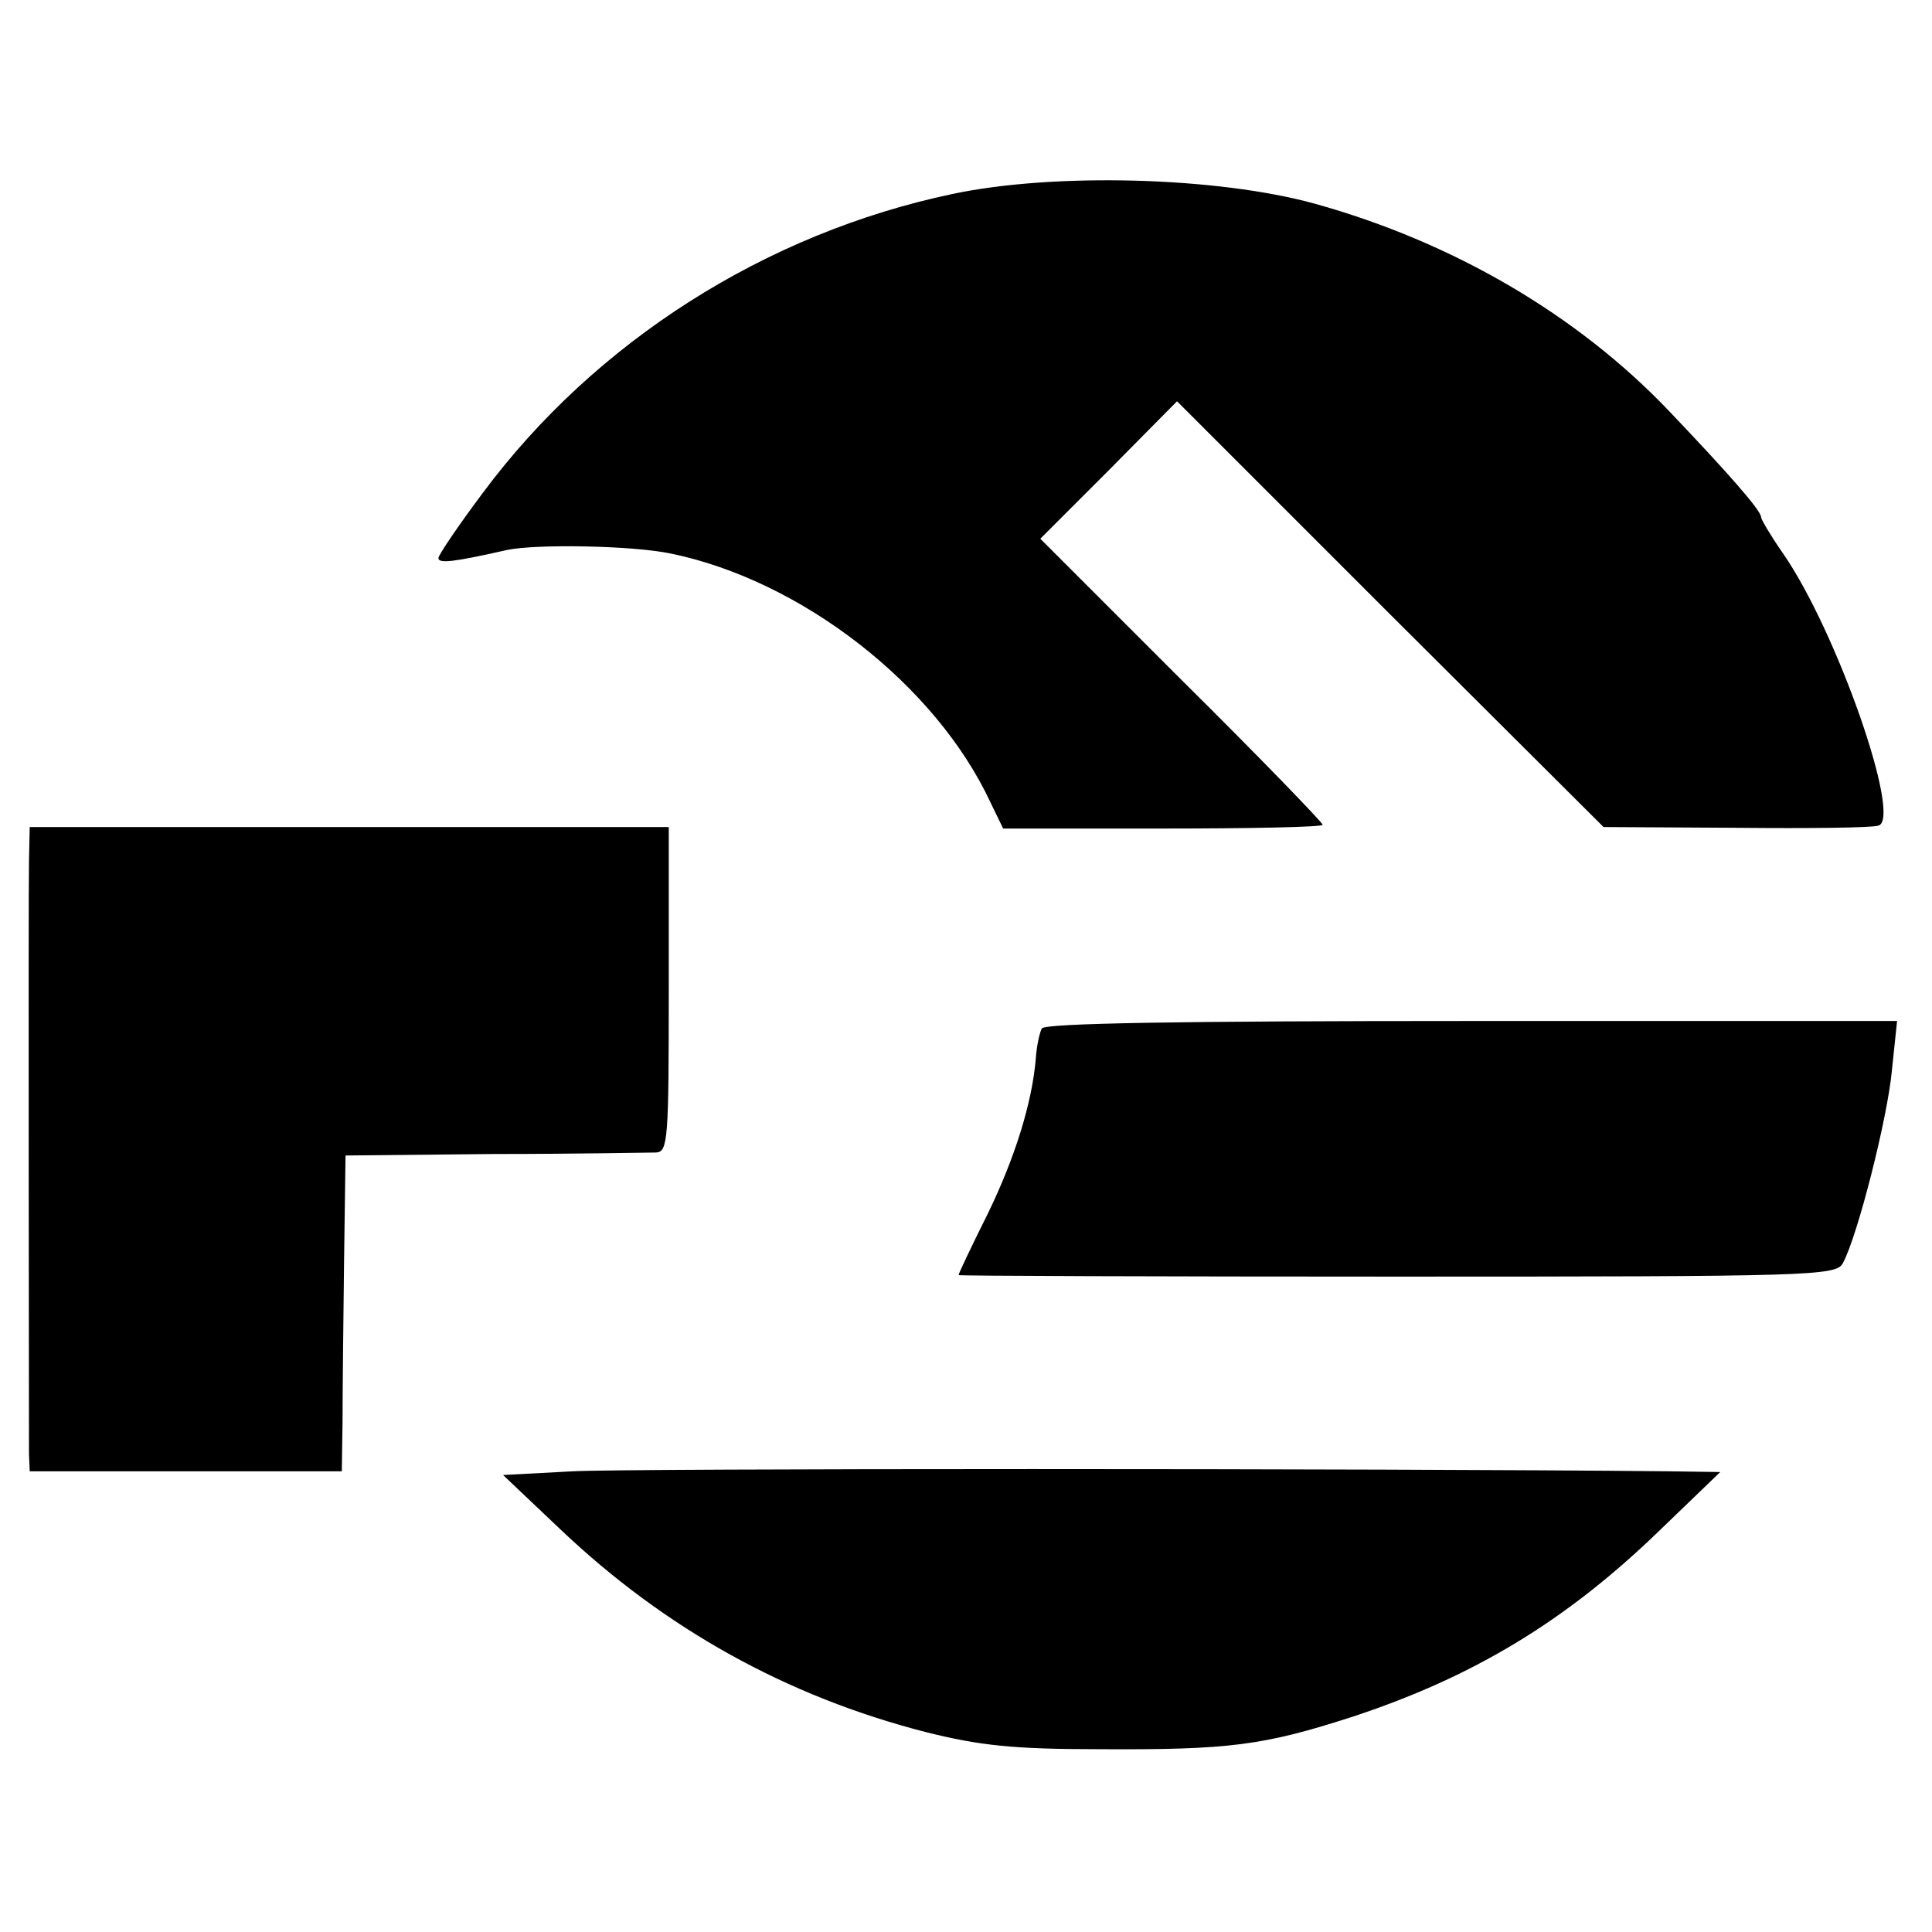
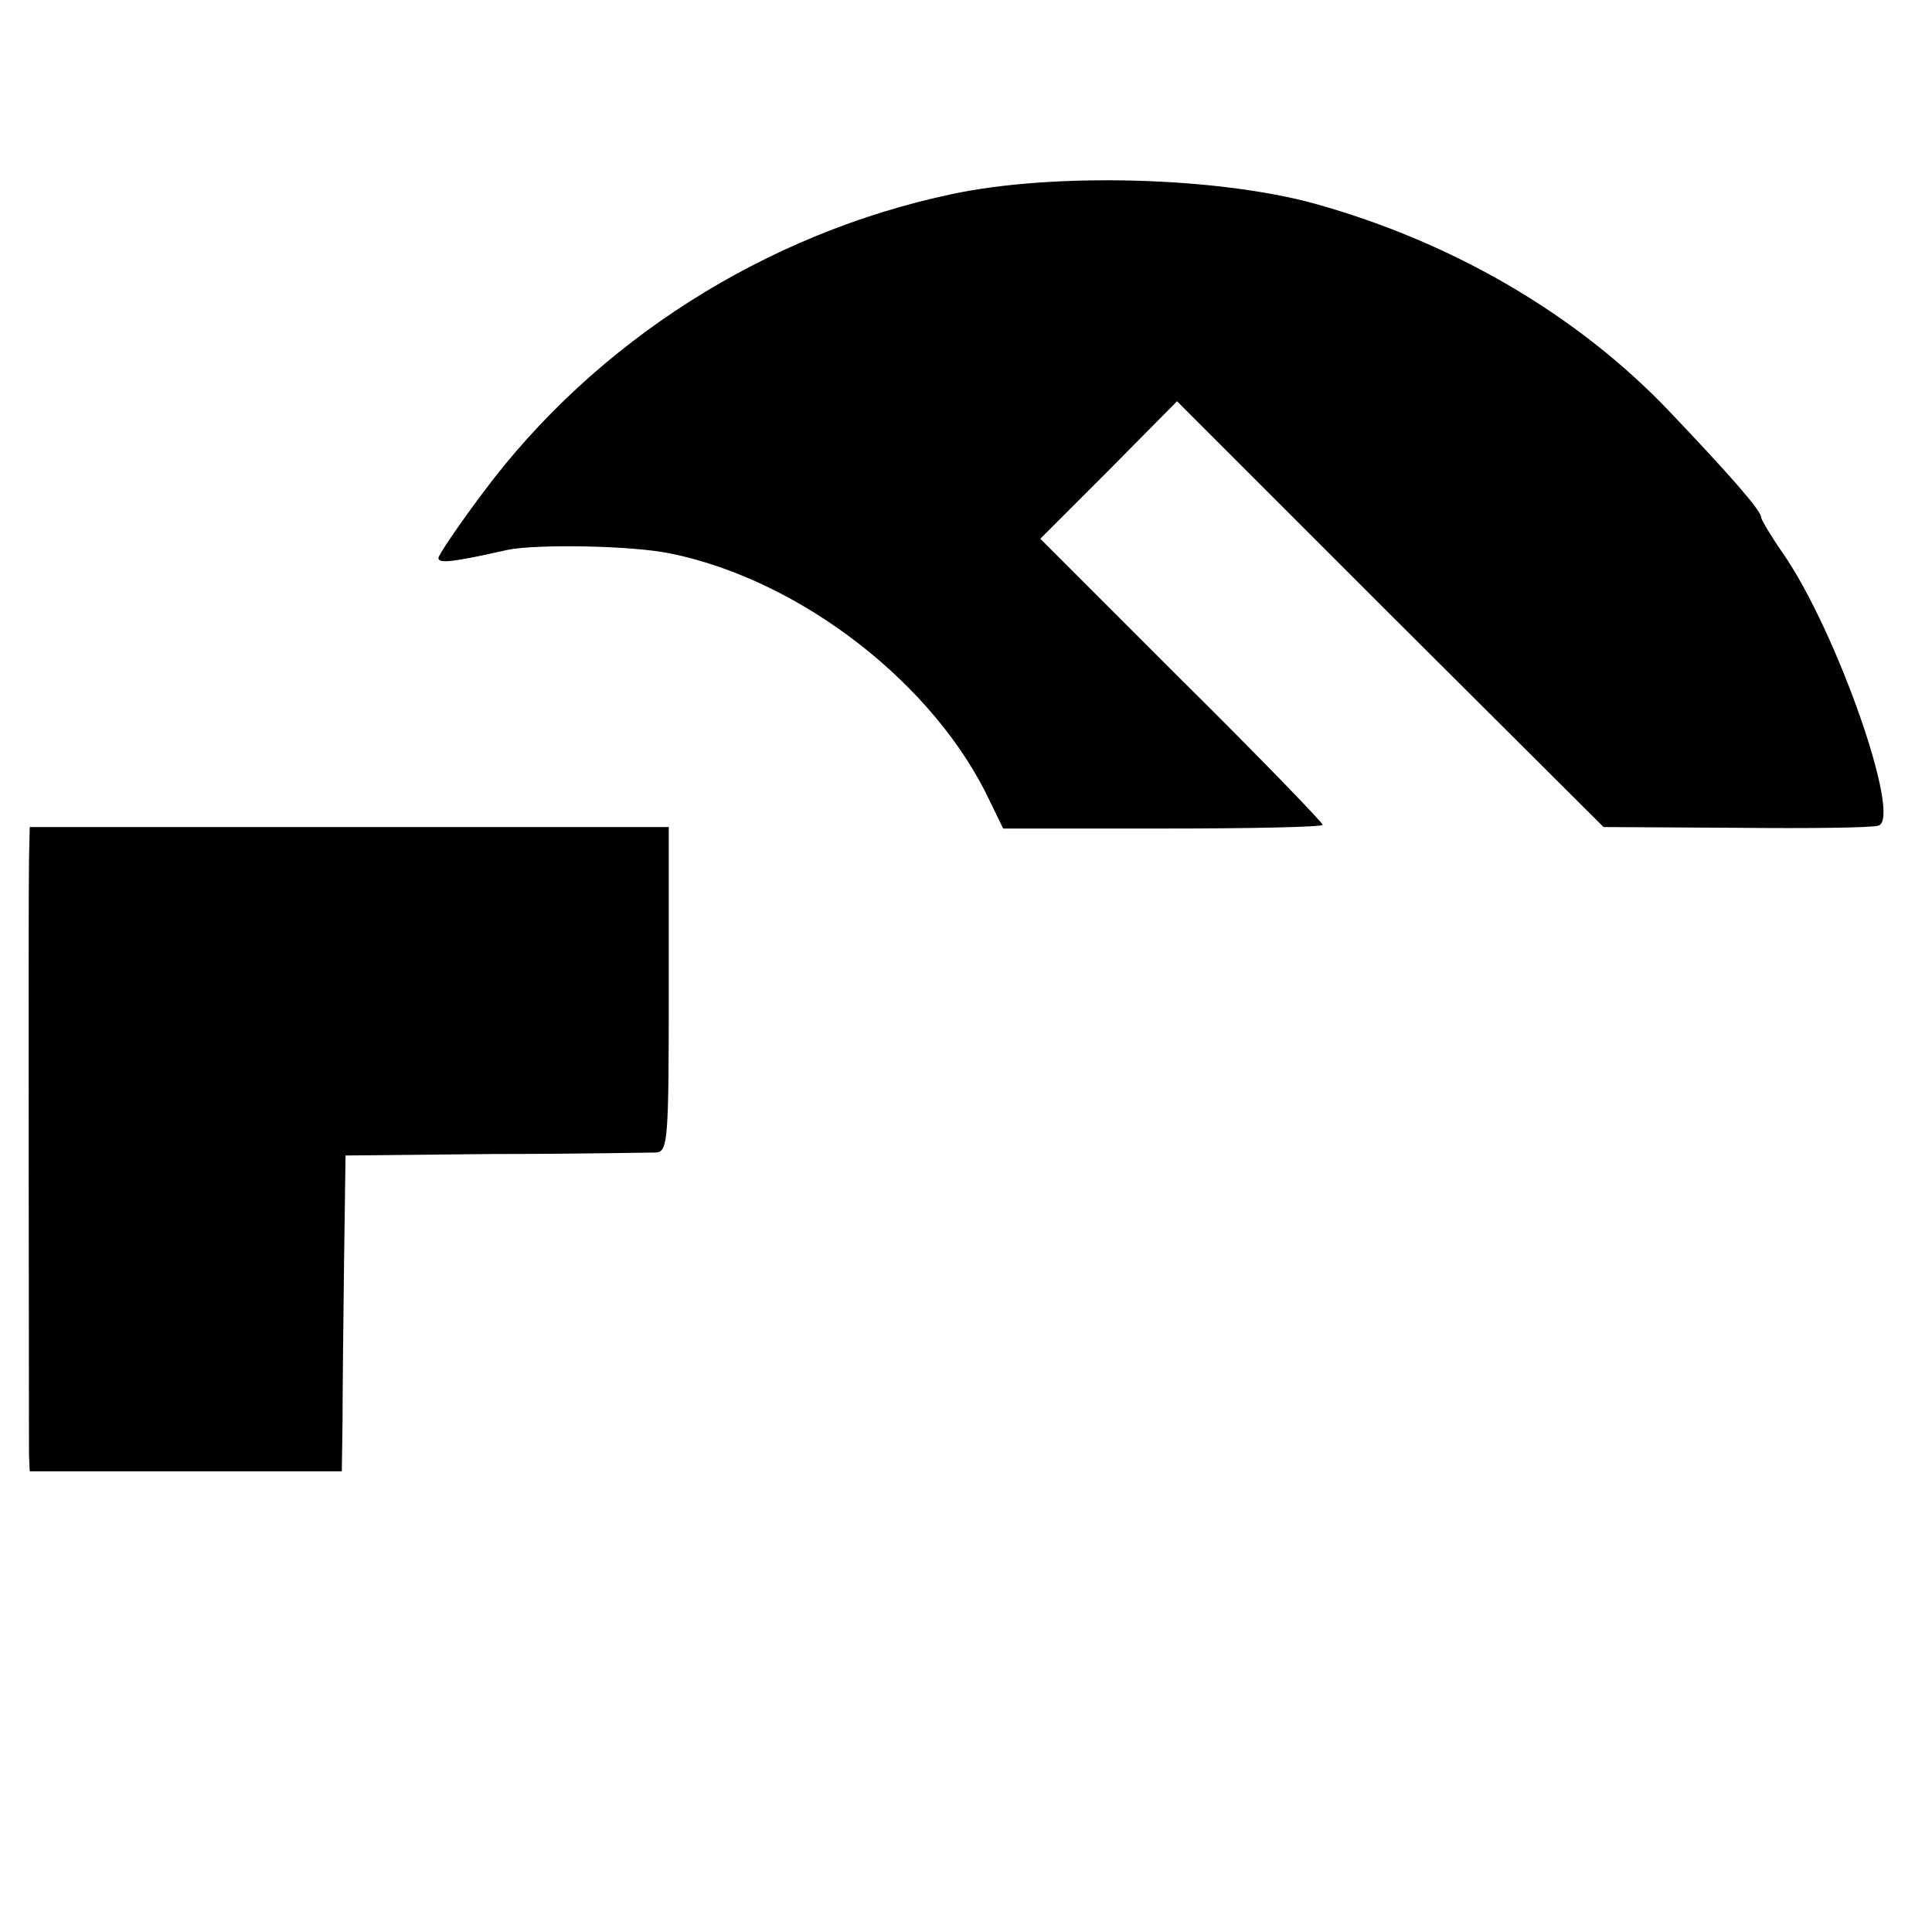
<svg xmlns="http://www.w3.org/2000/svg" version="1.0" width="260pt" height="260pt" viewBox="0 0 260 260" preserveAspectRatio="xMidYMid meet">
  <g transform="translate(0,260) scale(0.1,-0.1)" fill="#000000" stroke="none">
    <path d="M1282 2339 c-252 -53 -481 -199 -632 -402 -33 -44 -60 -84 -60 -88 0 -8 22 -5 93 11 39 8 168 6 220 -5 175 -36 356 -176 430 -335 l17 -35 215 0 c118 0 215 2 215 5 0 3 -85 91 -190 195 l-190 190 92 92 92 93 287 -287 287 -286 178 -1 c99 -1 185 0 192 3 32 9 -56 262 -129 367 -16 23 -29 45 -29 48 0 9 -44 59 -124 143 -123 129 -290 227 -477 279 -131 36 -350 42 -487 13z" />
    <path d="M39 1441 c-1 -58 0 -768 0 -798 l1 -23 210 0 210 0 1 68 c0 37 1 132 2 212 l2 145 200 2 c110 0 208 2 218 2 16 1 17 18 17 220 l0 218 -430 0 -430 0 -1 -46z" />
-     <path d="M1402 1216 c-3 -6 -7 -24 -8 -40 -5 -60 -28 -134 -65 -210 -22 -44 -39 -80 -39 -82 0 -1 266 -2 590 -2 557 0 591 1 600 18 20 37 60 195 66 259 l7 67 -572 0 c-393 0 -574 -3 -579 -10z" />
-     <path d="M771 620 l-94 -5 77 -73 c141 -134 305 -225 492 -273 72 -18 117 -23 234 -23 174 -1 220 5 338 43 165 54 290 130 415 251 l82 79 -70 1 c-390 4 -1401 4 -1474 0z" />
  </g>
</svg>